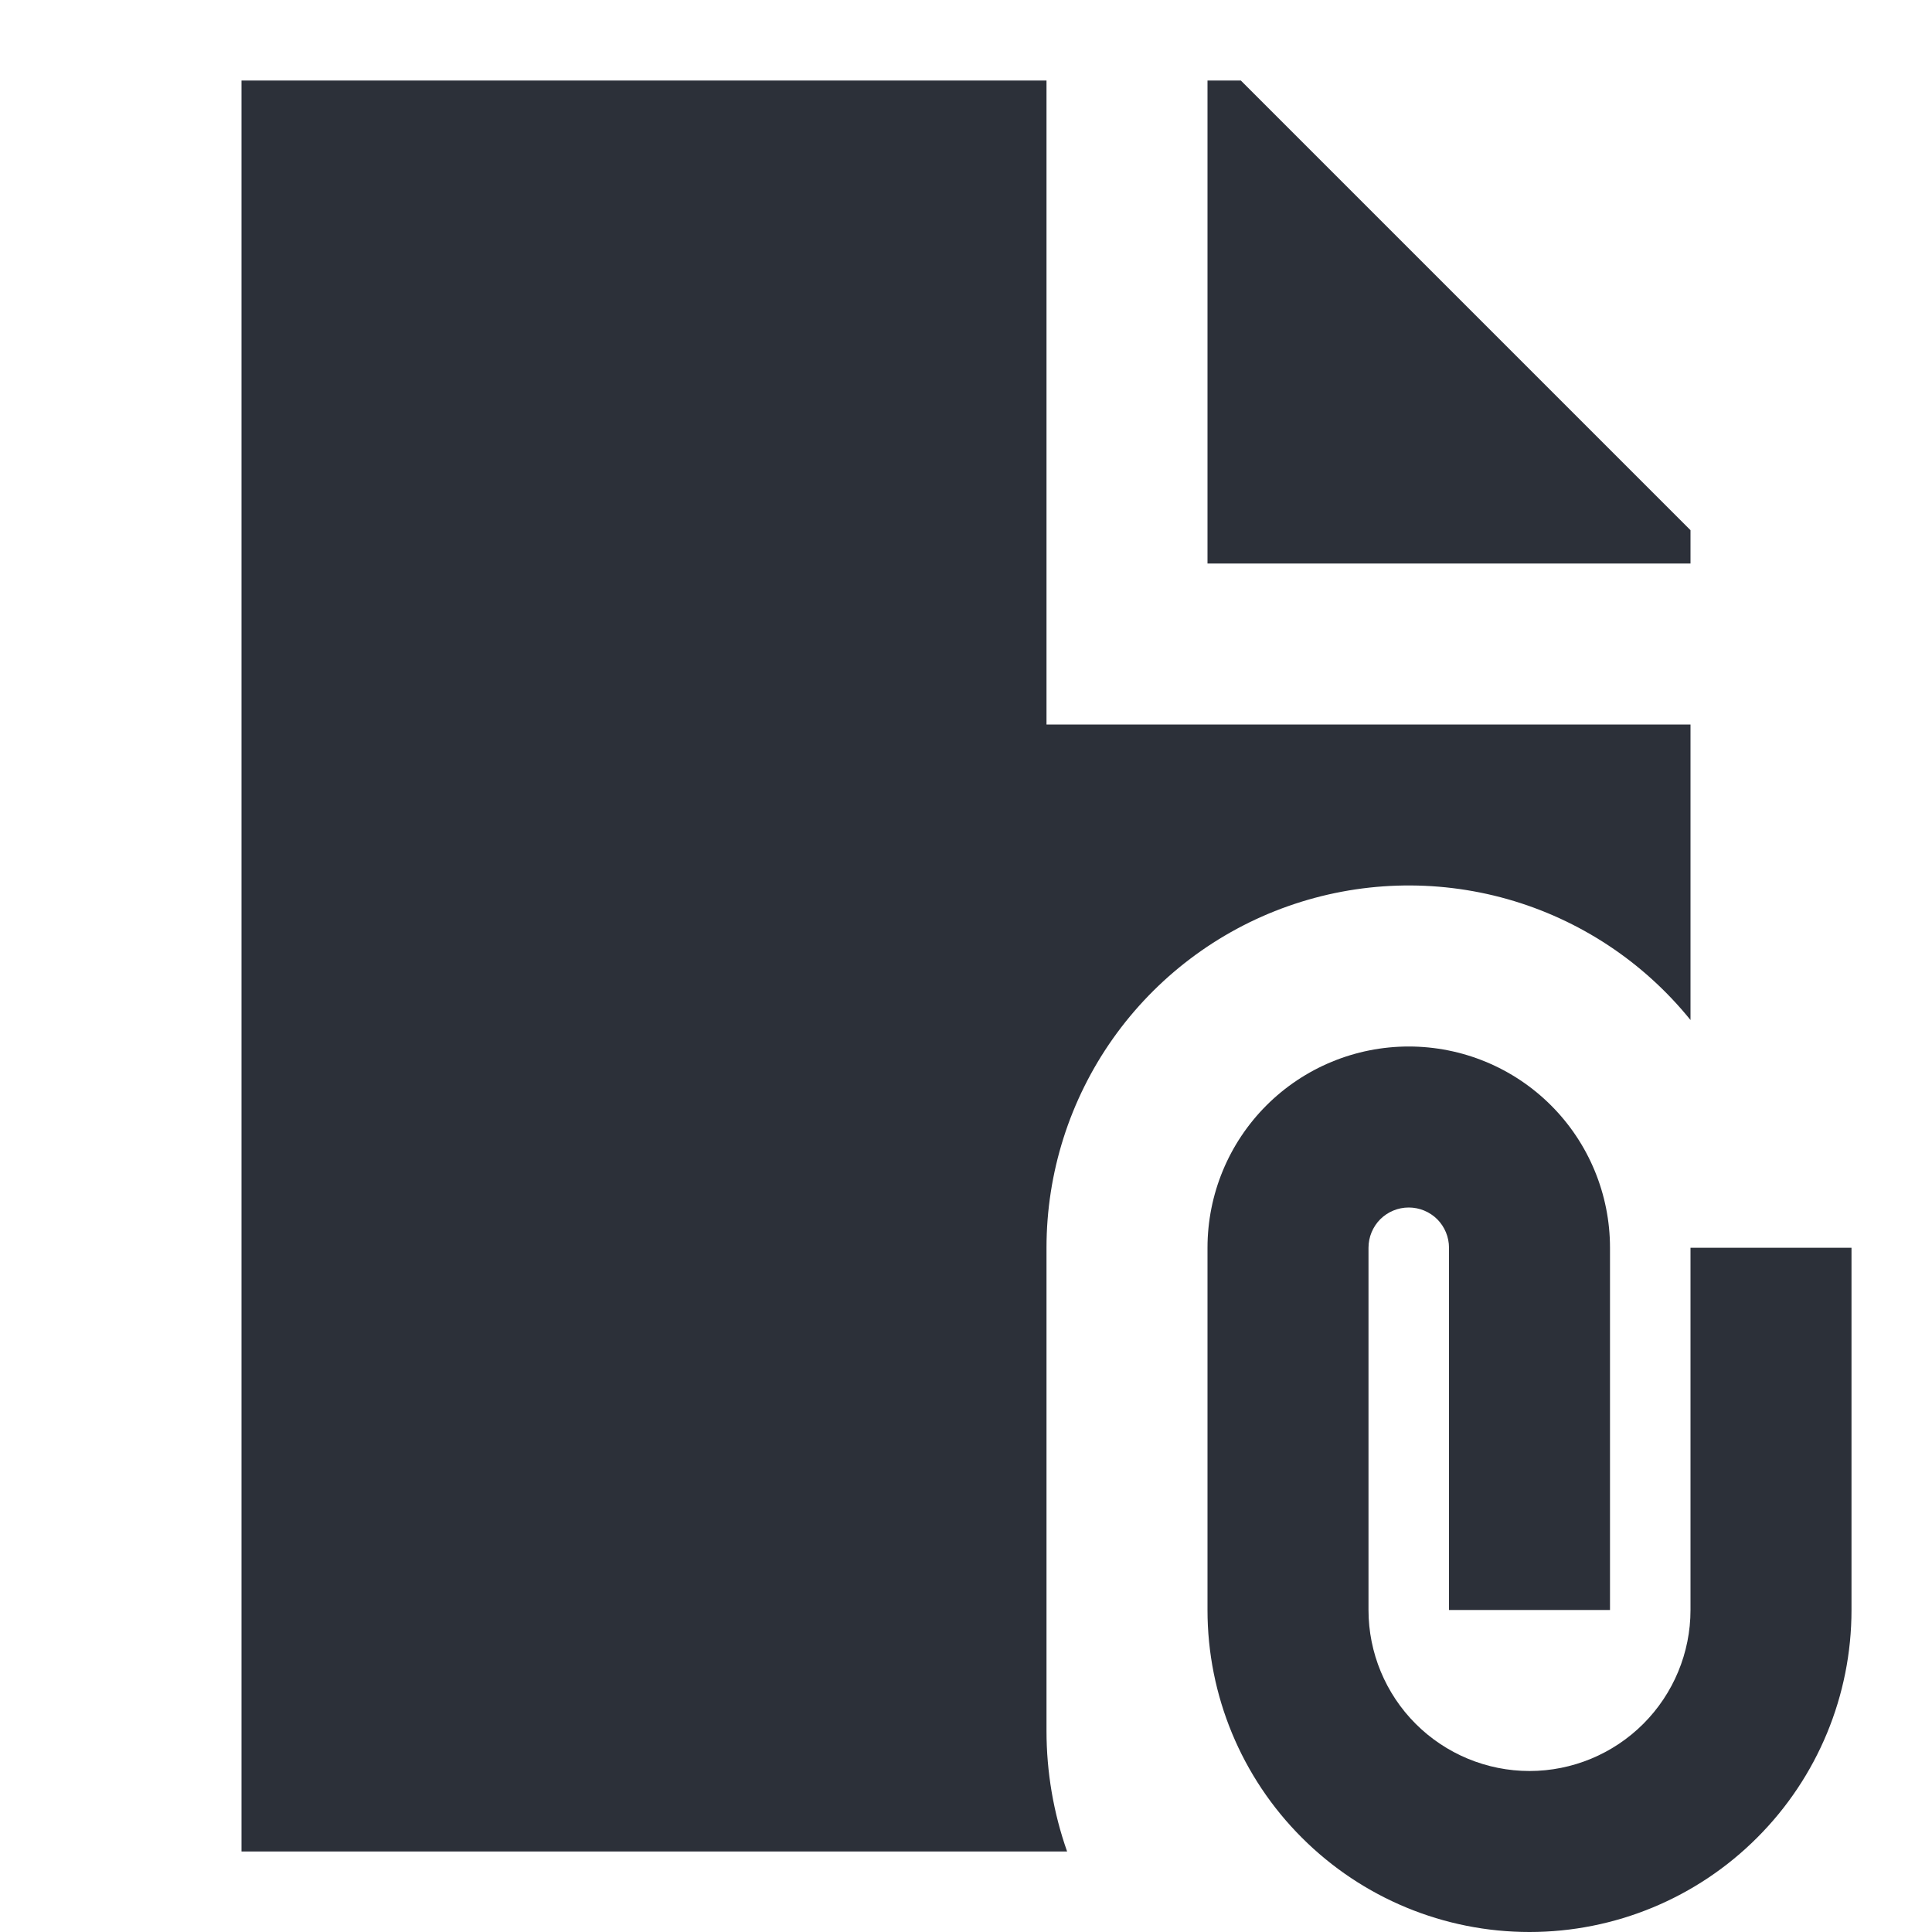
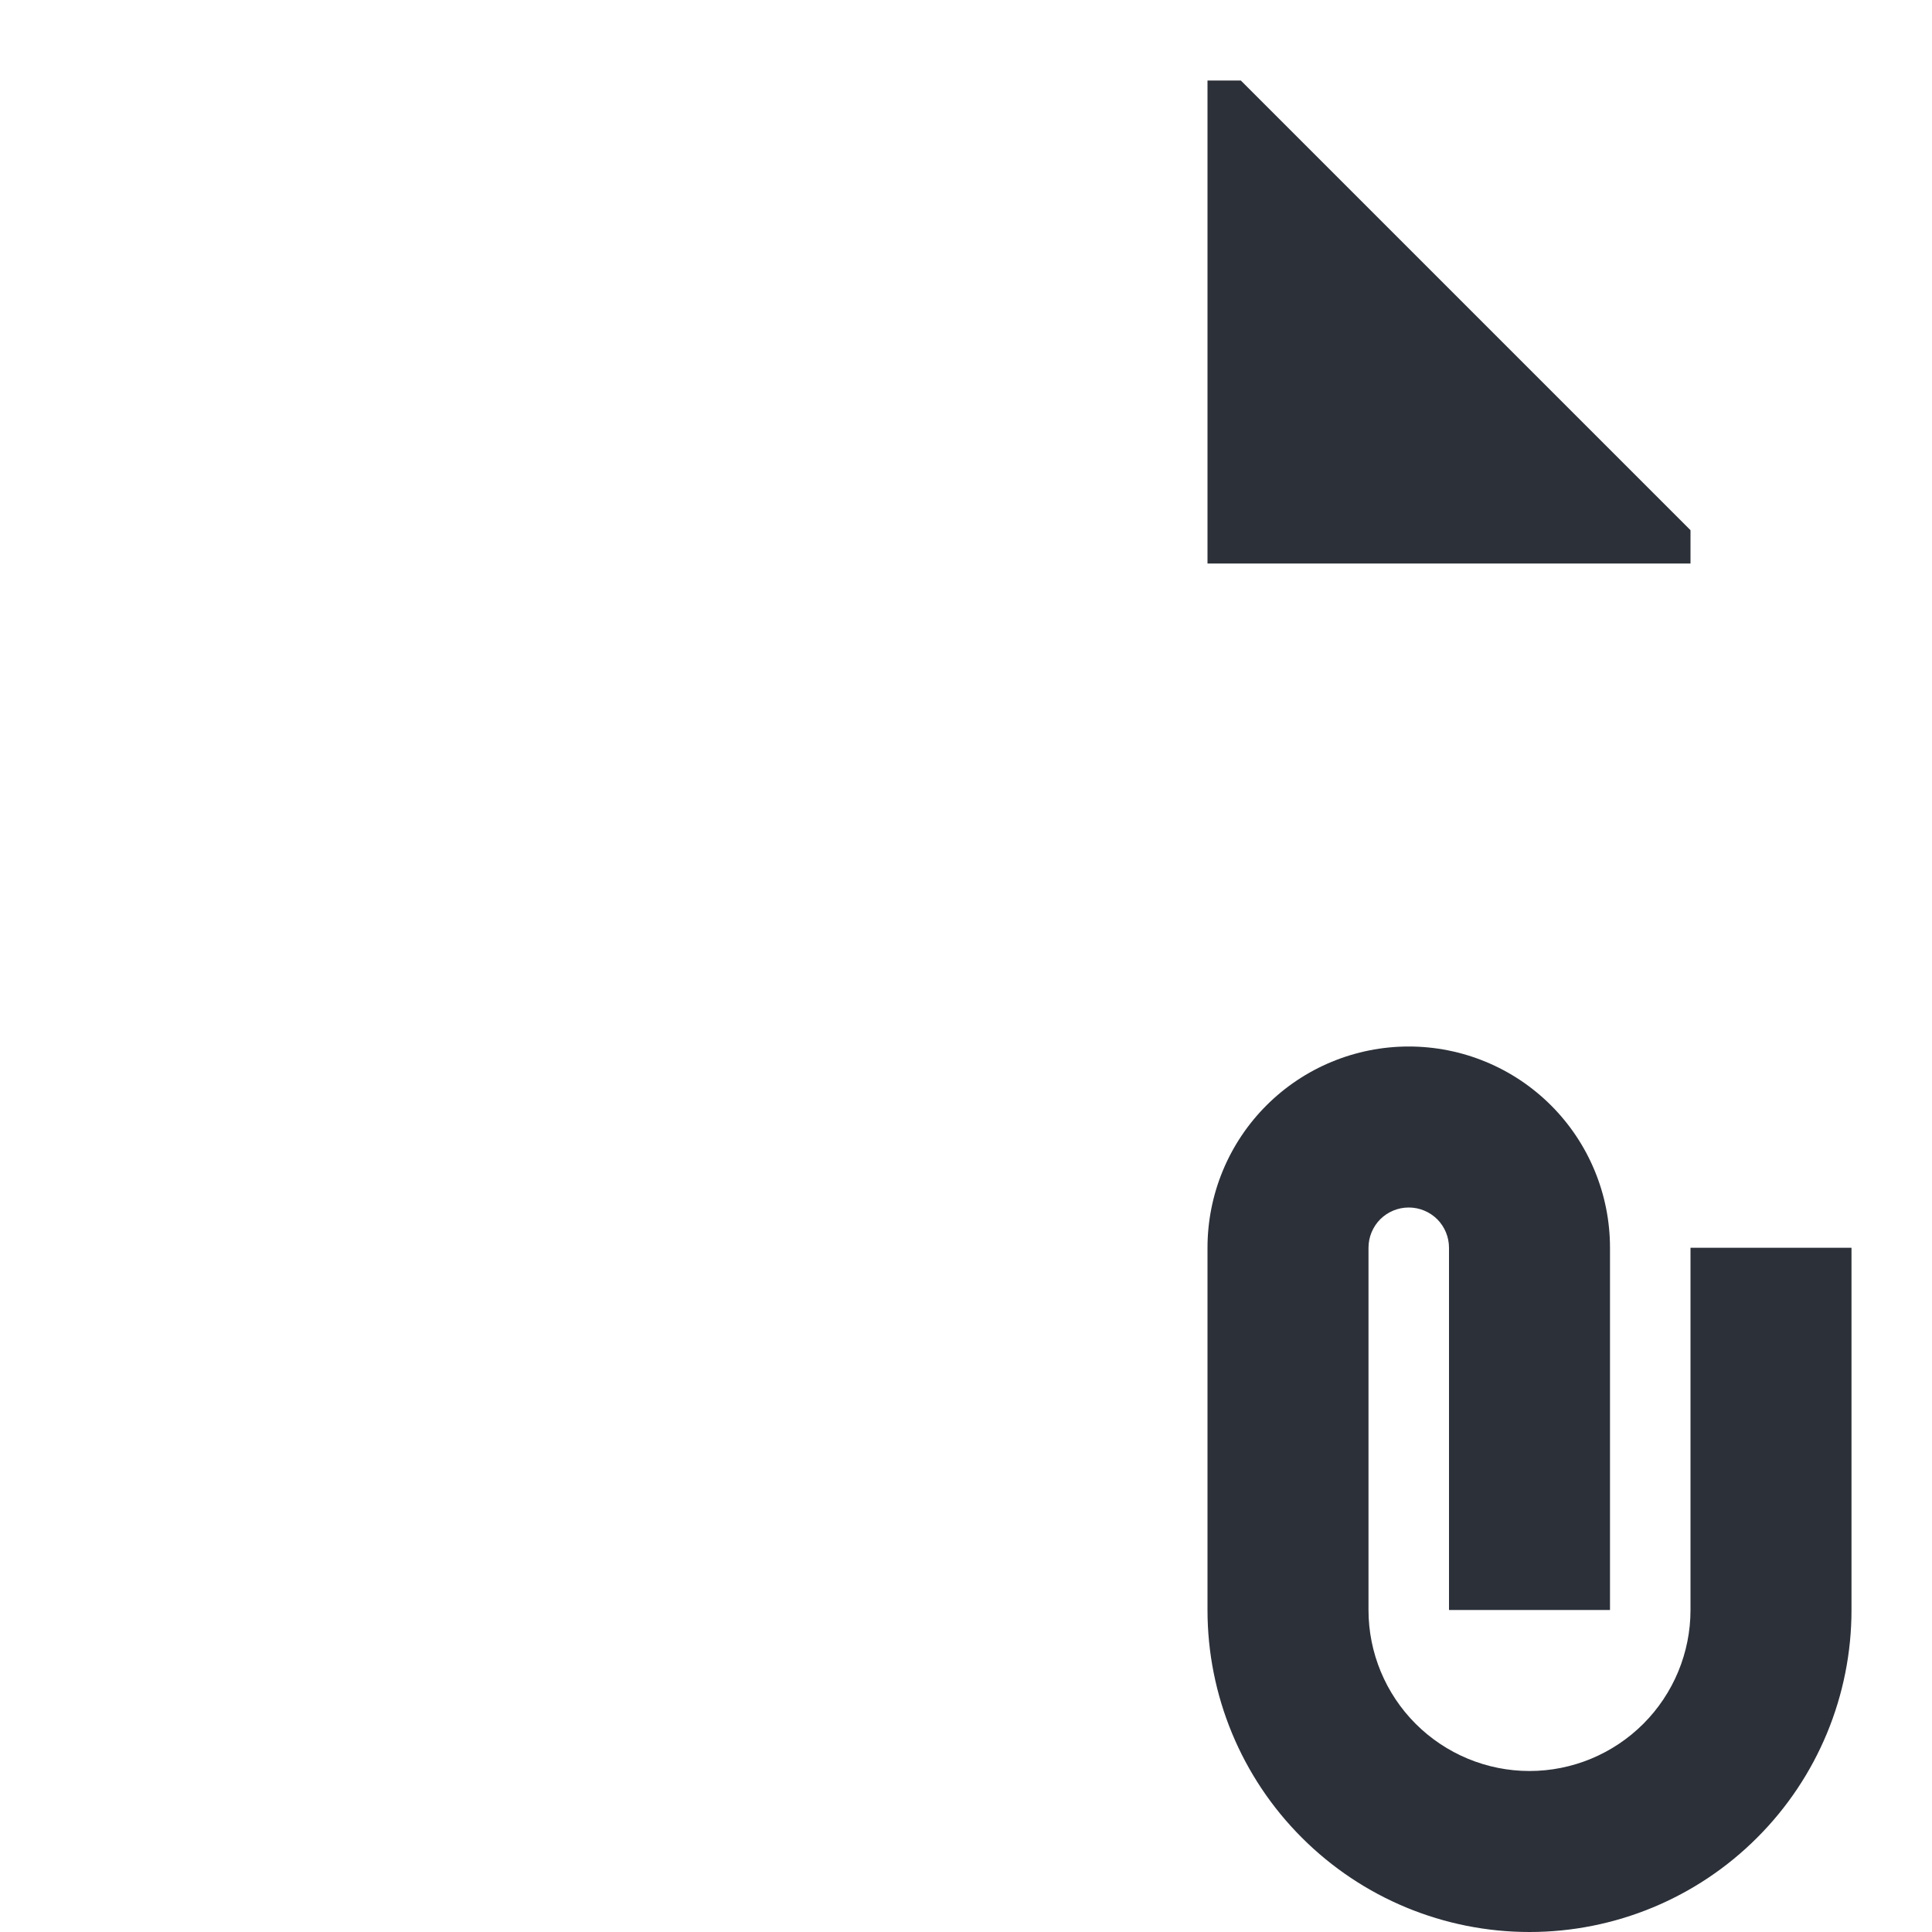
<svg xmlns="http://www.w3.org/2000/svg" width="24" height="24" viewBox="0 0 24 24" fill="none">
-   <path d="M13 1H3V23H13.256C13.086 22.518 13 22.011 13 21.5V15.5C13 14.569 13.288 13.662 13.825 12.902C14.363 12.142 15.122 11.567 16 11.257C16.877 10.947 17.829 10.916 18.725 11.169C19.62 11.422 20.415 11.947 21 12.671V9H13V1Z" fill="#2C3039" />
  <path d="M21 7V6.586L15.414 1H15V7H21ZM17.5 13C16.837 13 16.201 13.263 15.732 13.732C15.263 14.201 15 14.837 15 15.5V20C15 21.061 15.421 22.078 16.172 22.828C16.922 23.579 17.939 24 19 24C20.061 24 21.078 23.579 21.828 22.828C22.579 22.078 23 21.061 23 20V15.5H21V20C21 20.53 20.789 21.039 20.414 21.414C20.039 21.789 19.53 22 19 22C18.47 22 17.961 21.789 17.586 21.414C17.211 21.039 17 20.53 17 20V15.5C17 15.367 17.053 15.24 17.146 15.146C17.24 15.053 17.367 15 17.5 15C17.633 15 17.76 15.053 17.854 15.146C17.947 15.24 18 15.367 18 15.5V20H20V15.5C20 14.837 19.737 14.201 19.268 13.732C18.799 13.263 18.163 13 17.5 13Z" fill="#2C3039" />
</svg>